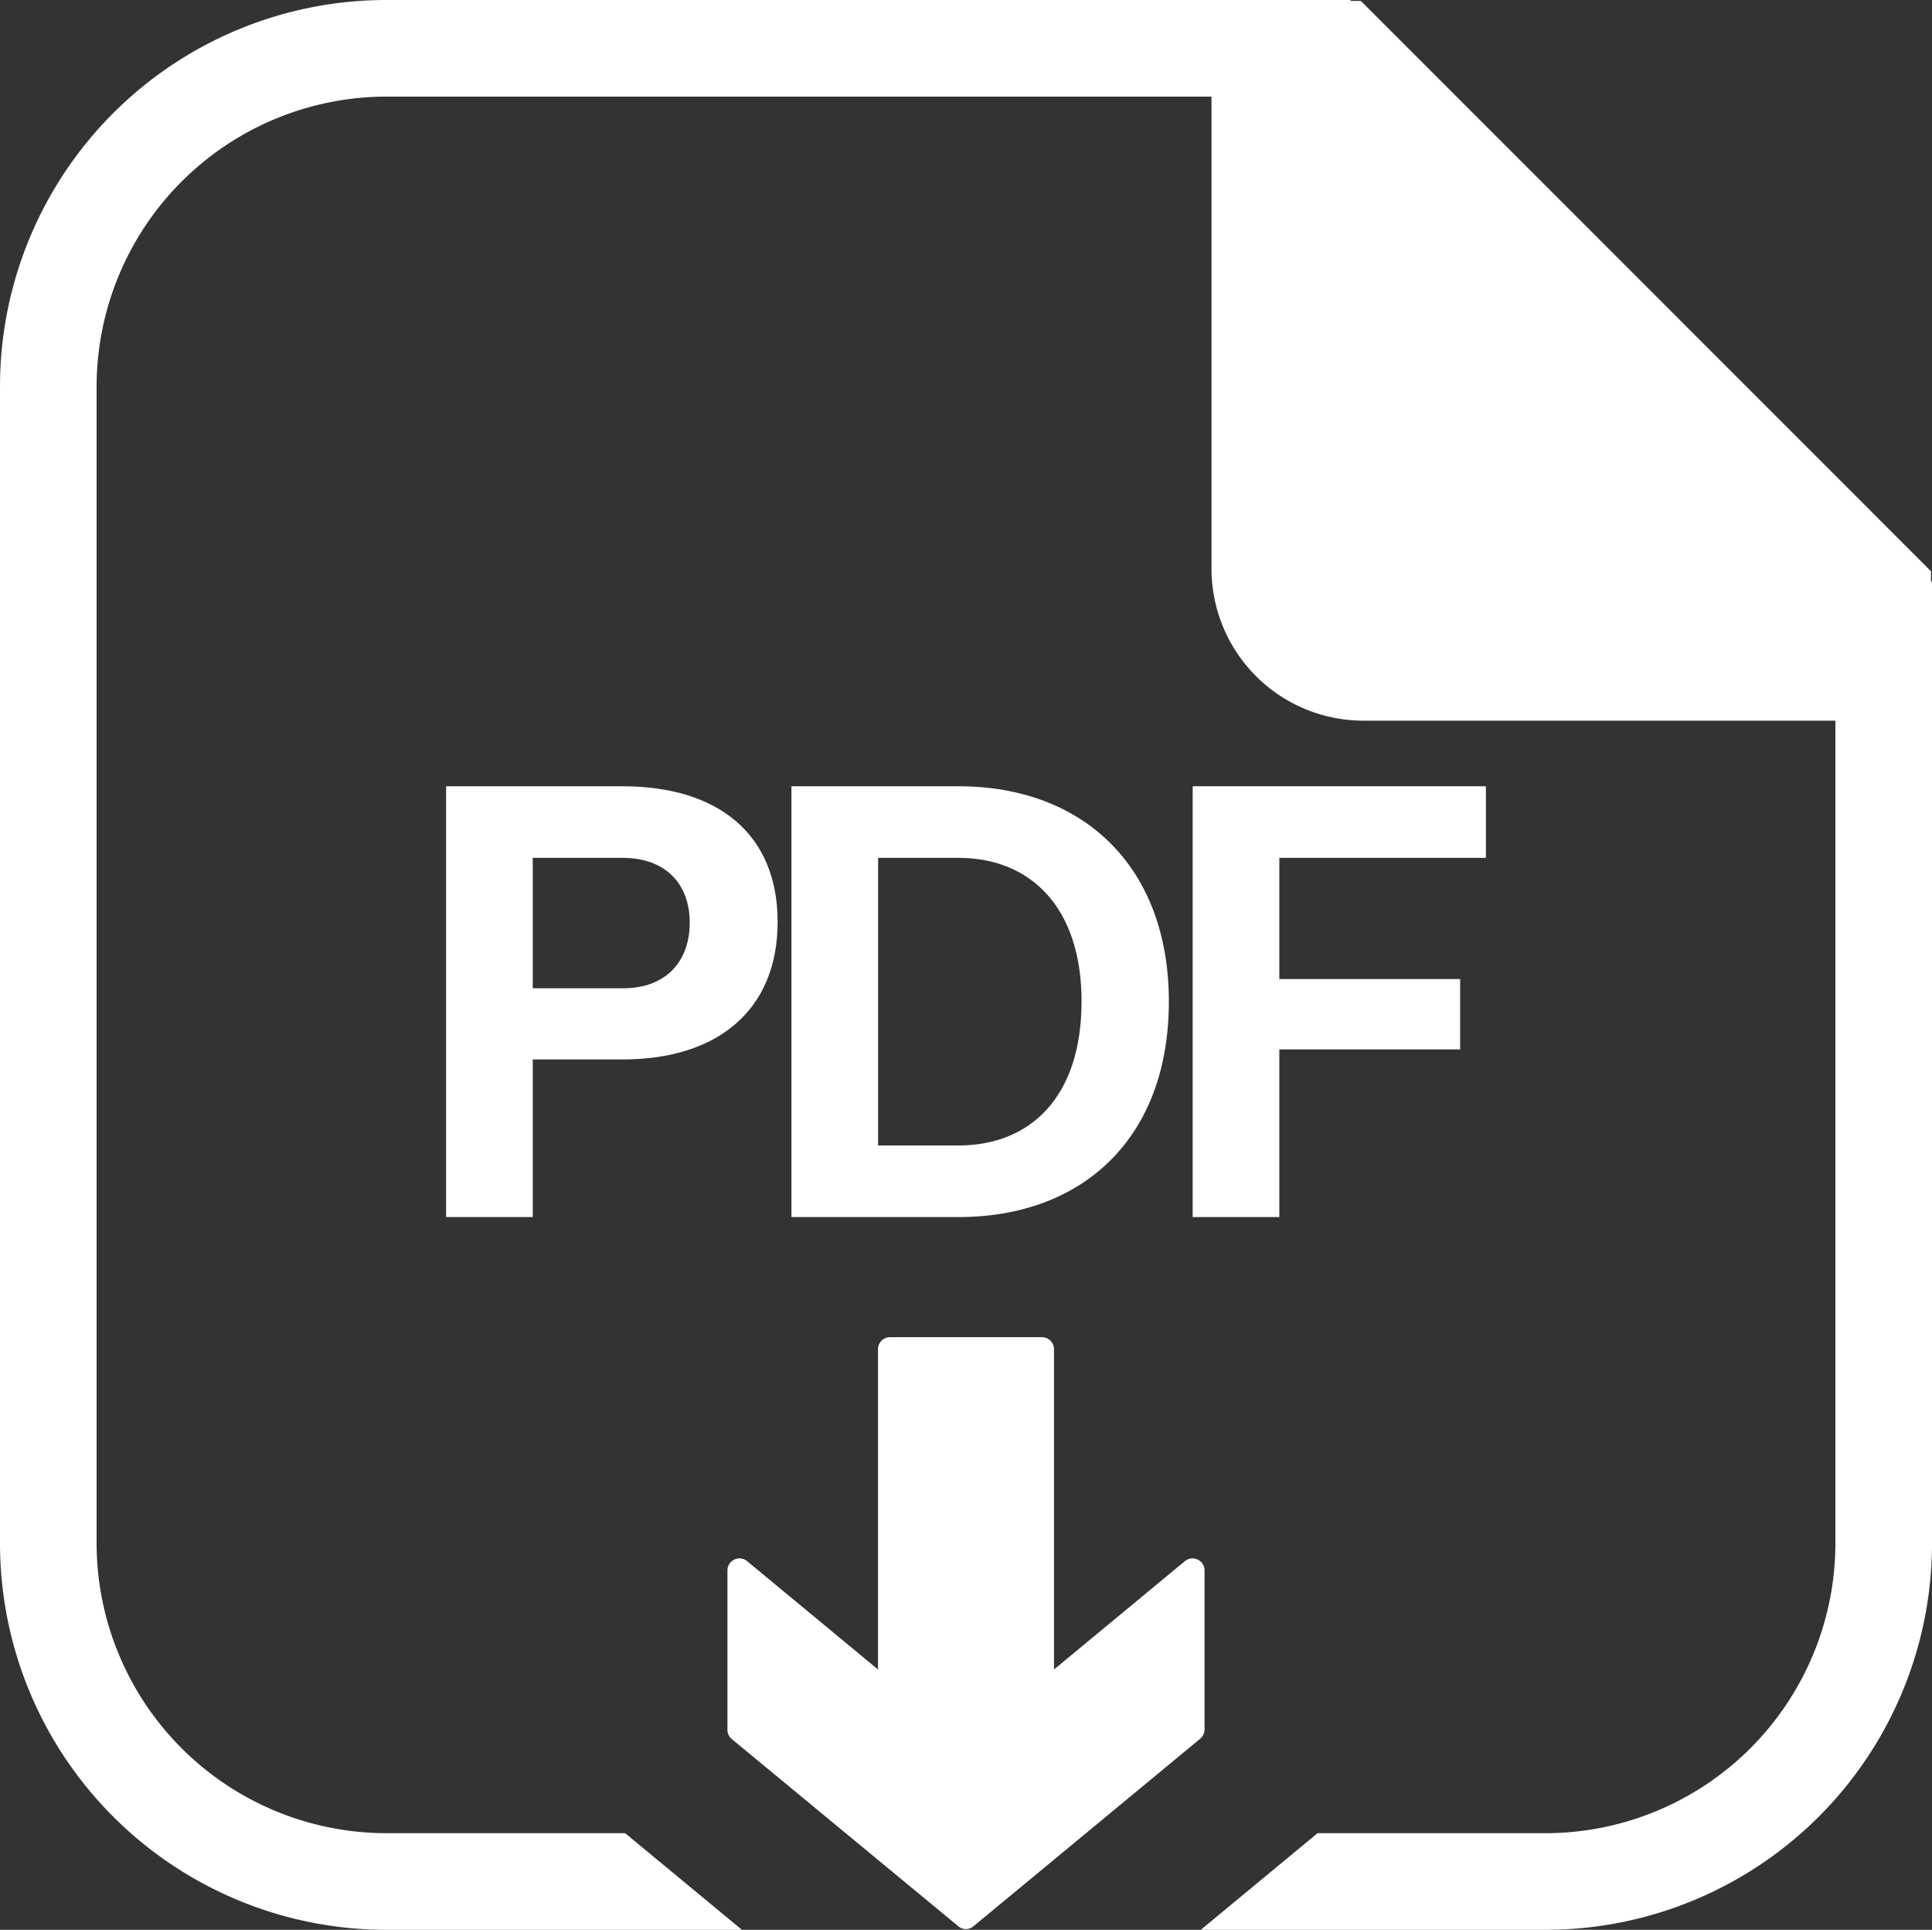
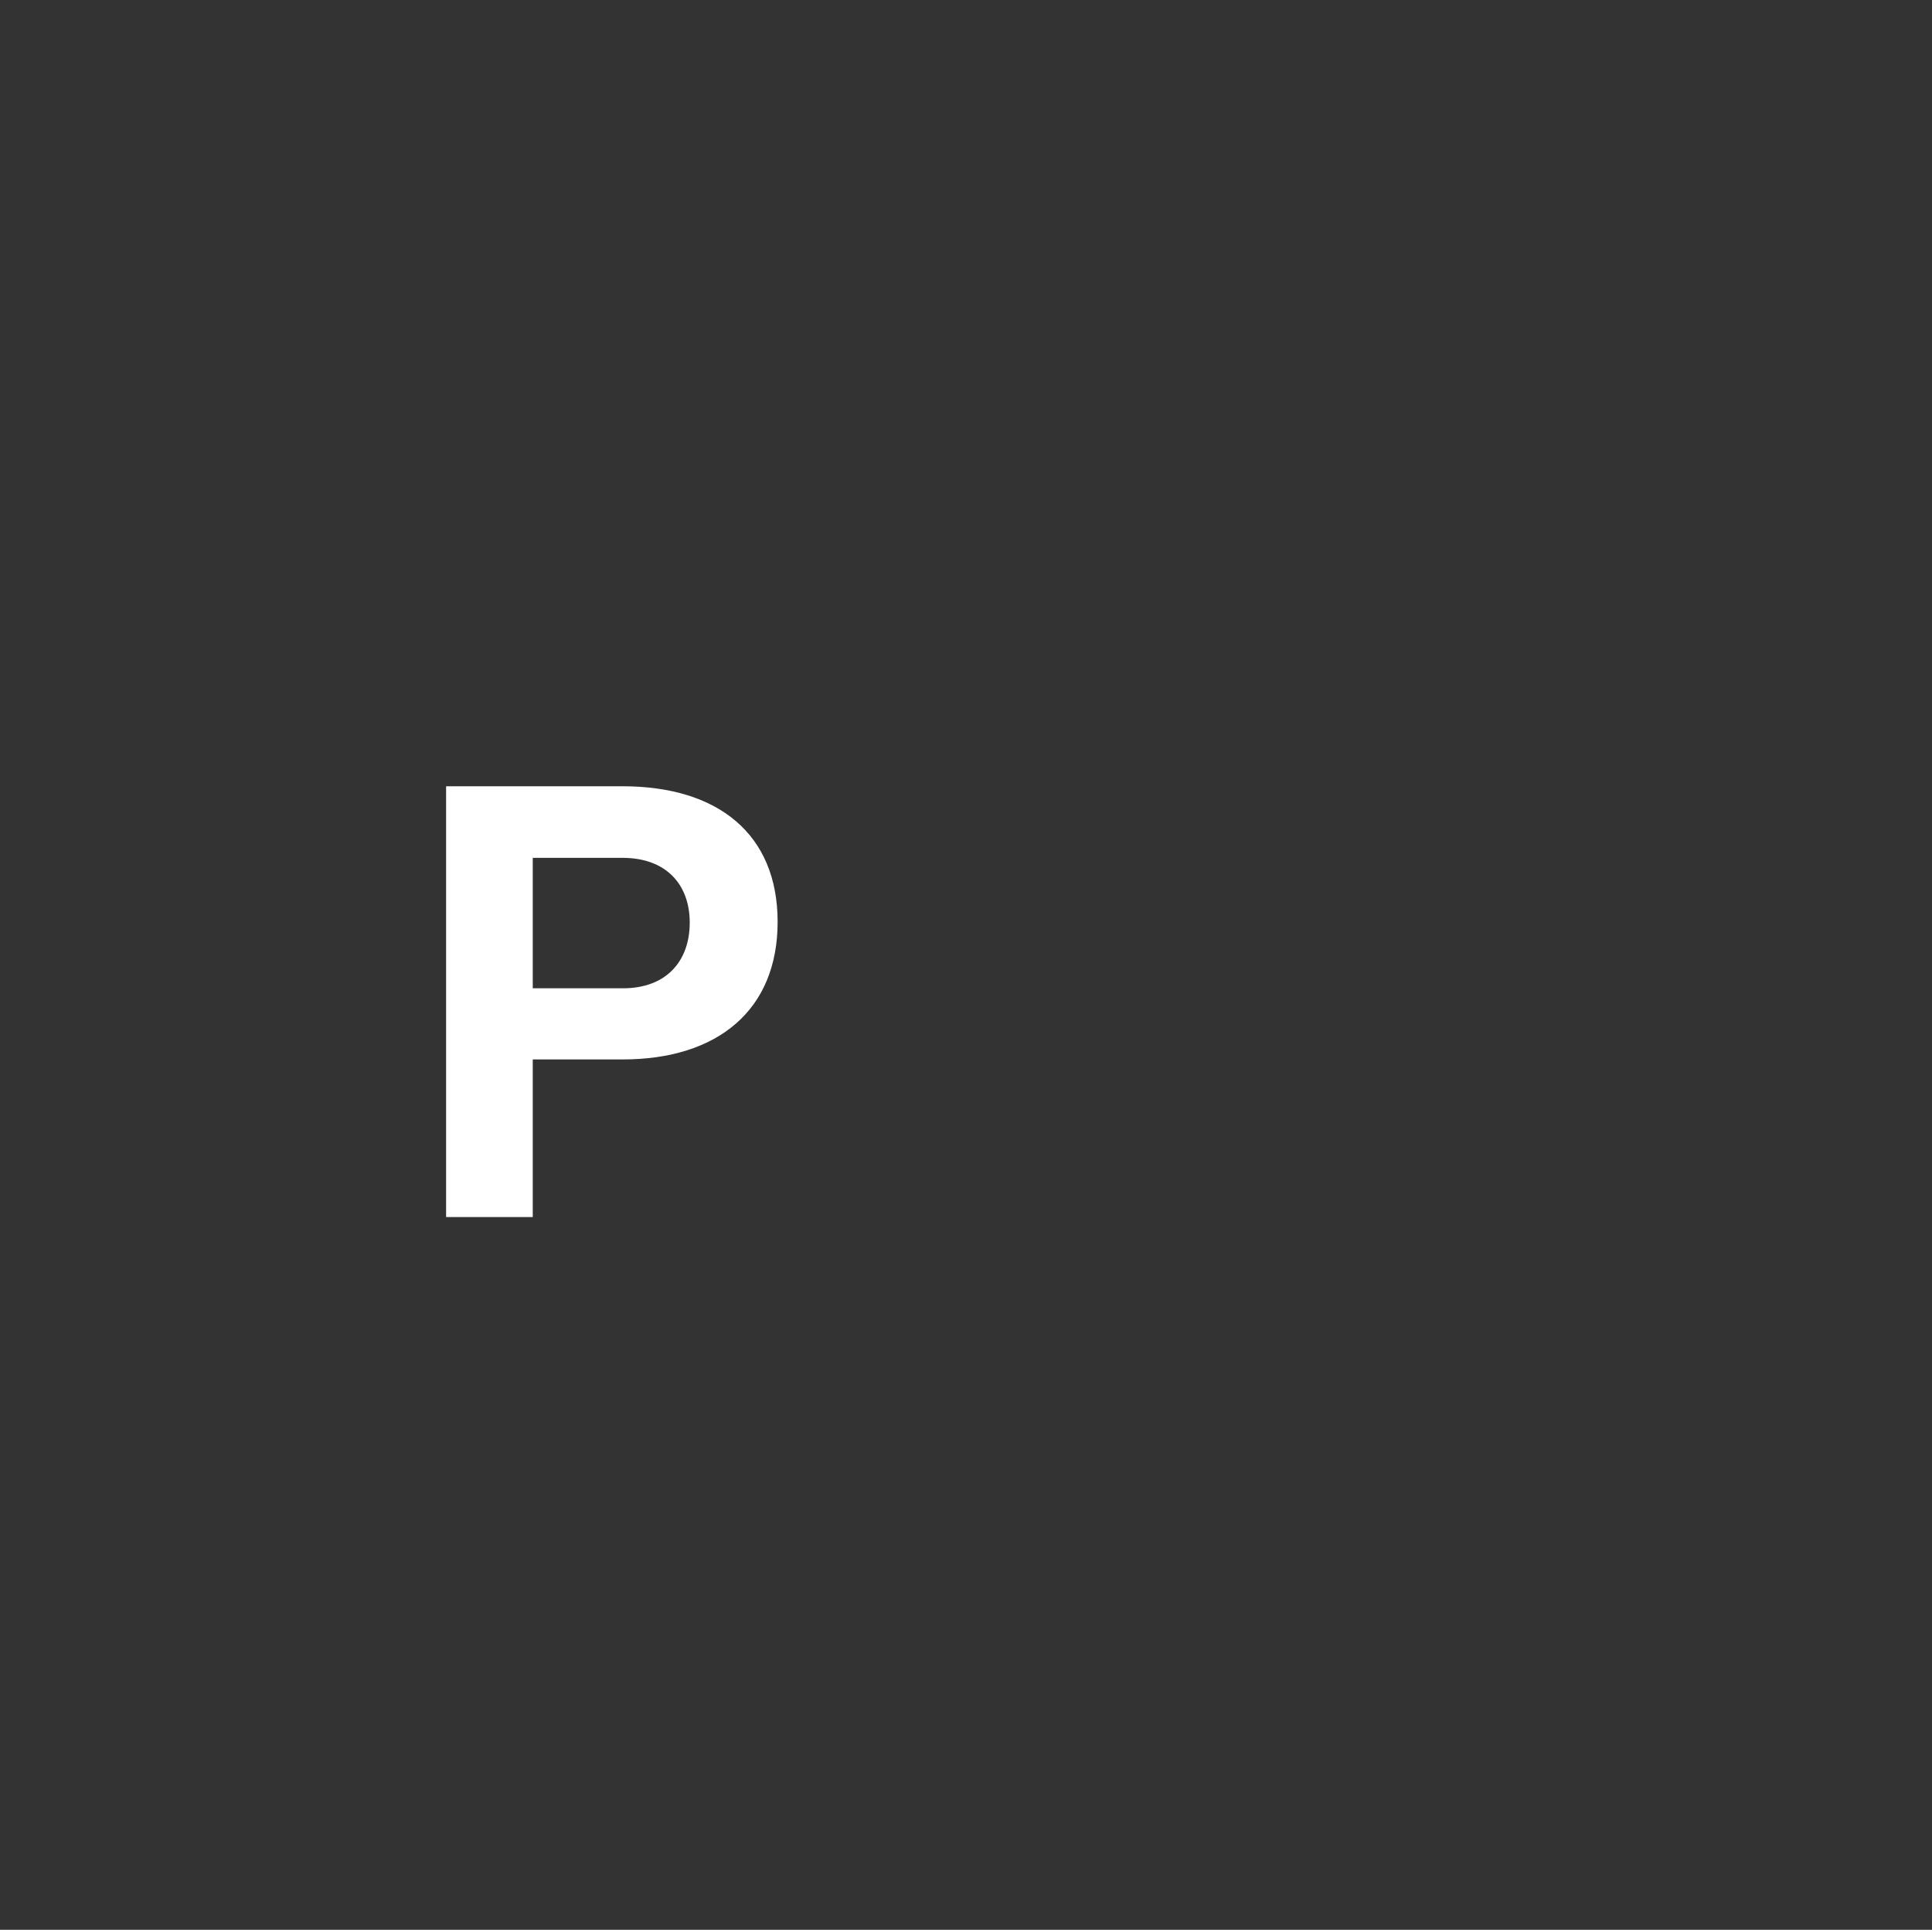
<svg xmlns="http://www.w3.org/2000/svg" viewBox="0 0 400 399.48">
  <rect x="0" y="0" width="400" height="399.48" fill="#333333" stroke="none" />
  <defs>
    <style>.cls-1{fill:#fff;}</style>
  </defs>
  <title>pdf-lomake</title>
  <g id="Layer_2" data-name="Layer 2">
    <g id="Layer_1-2" data-name="Layer 1">
-       <path class="cls-1" d="M200,399.33a2.51,2.51,0,0,1-1.59-.58L151.51,360a2.49,2.49,0,0,1-.9-1.92V325.1a2.49,2.49,0,0,1,4.09-1.92l27.08,22.41V279.3a2.5,2.5,0,0,1,2.5-2.5h31.44a2.5,2.5,0,0,1,2.5,2.5v66.29l27.08-22.41a2.49,2.49,0,0,1,4.09,1.92V358a2.49,2.49,0,0,1-.9,1.92l-46.9,38.79A2.49,2.49,0,0,1,200,399.33Z" />
-       <path class="cls-1" d="M399.78,120.24c0-1.23.05-2,0-2L380,98.45,301.56,20,281.75.19l-2,0L279.54,0H80A80,80,0,0,0,0,80V319.48a80,80,0,0,0,80,80h73.61l-24.18-20H80a60.07,60.07,0,0,1-60-60V80A60.07,60.07,0,0,1,80,20H250.83v97.81a31.46,31.46,0,0,0,31.36,31.37H380v170.3a60.06,60.06,0,0,1-60,60H272.79l-24.18,20H320a80,80,0,0,0,80-80v-199Z" />
      <path class="cls-1" d="M161,190.84c0,18.2-12.35,28.47-32.11,28.47H110.3v32.63H92.36V162.76h36.53C148.65,162.76,161,172.64,161,190.84Zm-18.2.13c0-7.8-4.81-13.39-13.91-13.39H110.3v27h18.59C138,204.62,142.8,198.9,142.8,191Z" />
-       <path class="cls-1" d="M242,207.35c0,28.08-17.68,44.59-43.55,44.59H163.86V162.76h34.58C224.18,162.76,242,179.27,242,207.35Zm-18.07,0c0-19.63-10.66-29.77-25.48-29.77H181.8v59.54h16.64C213.39,237.12,223.92,227,223.92,207.35Z" />
-       <path class="cls-1" d="M264.87,177.58v25.09h37.44v14.56H264.87v34.71H246.93V162.76h60.71v14.82Z" />
    </g>
  </g>
</svg>